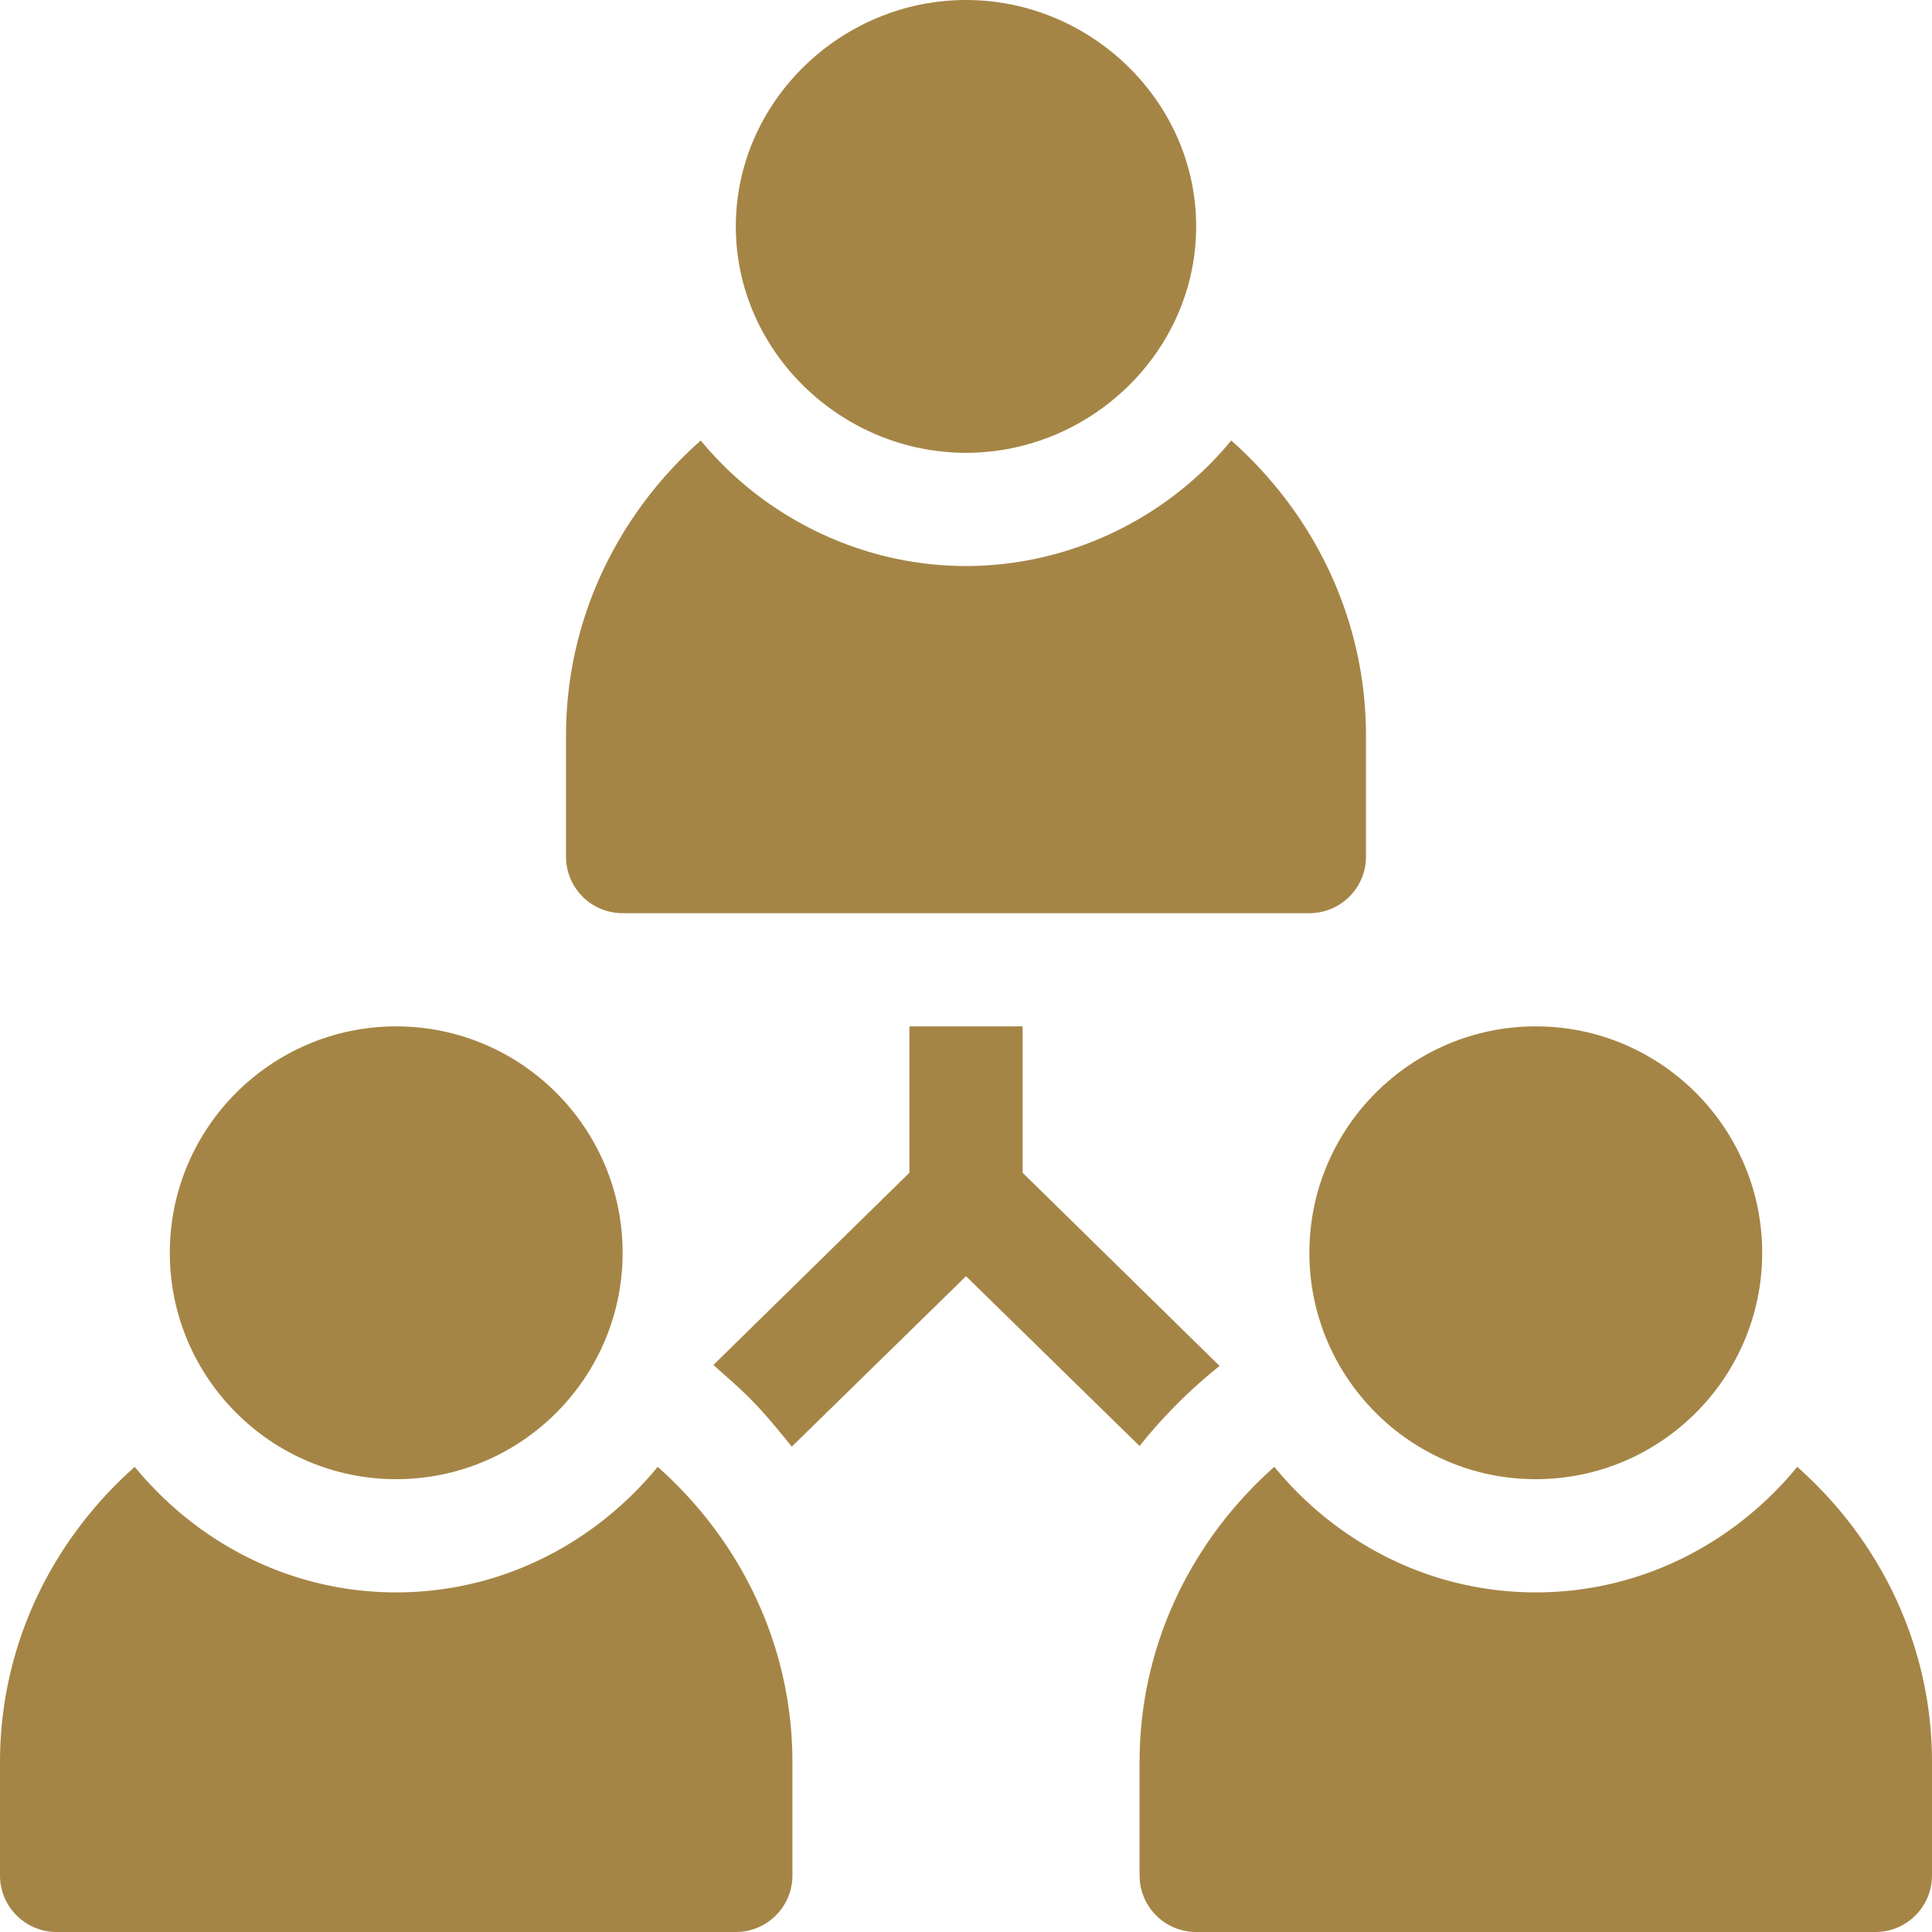
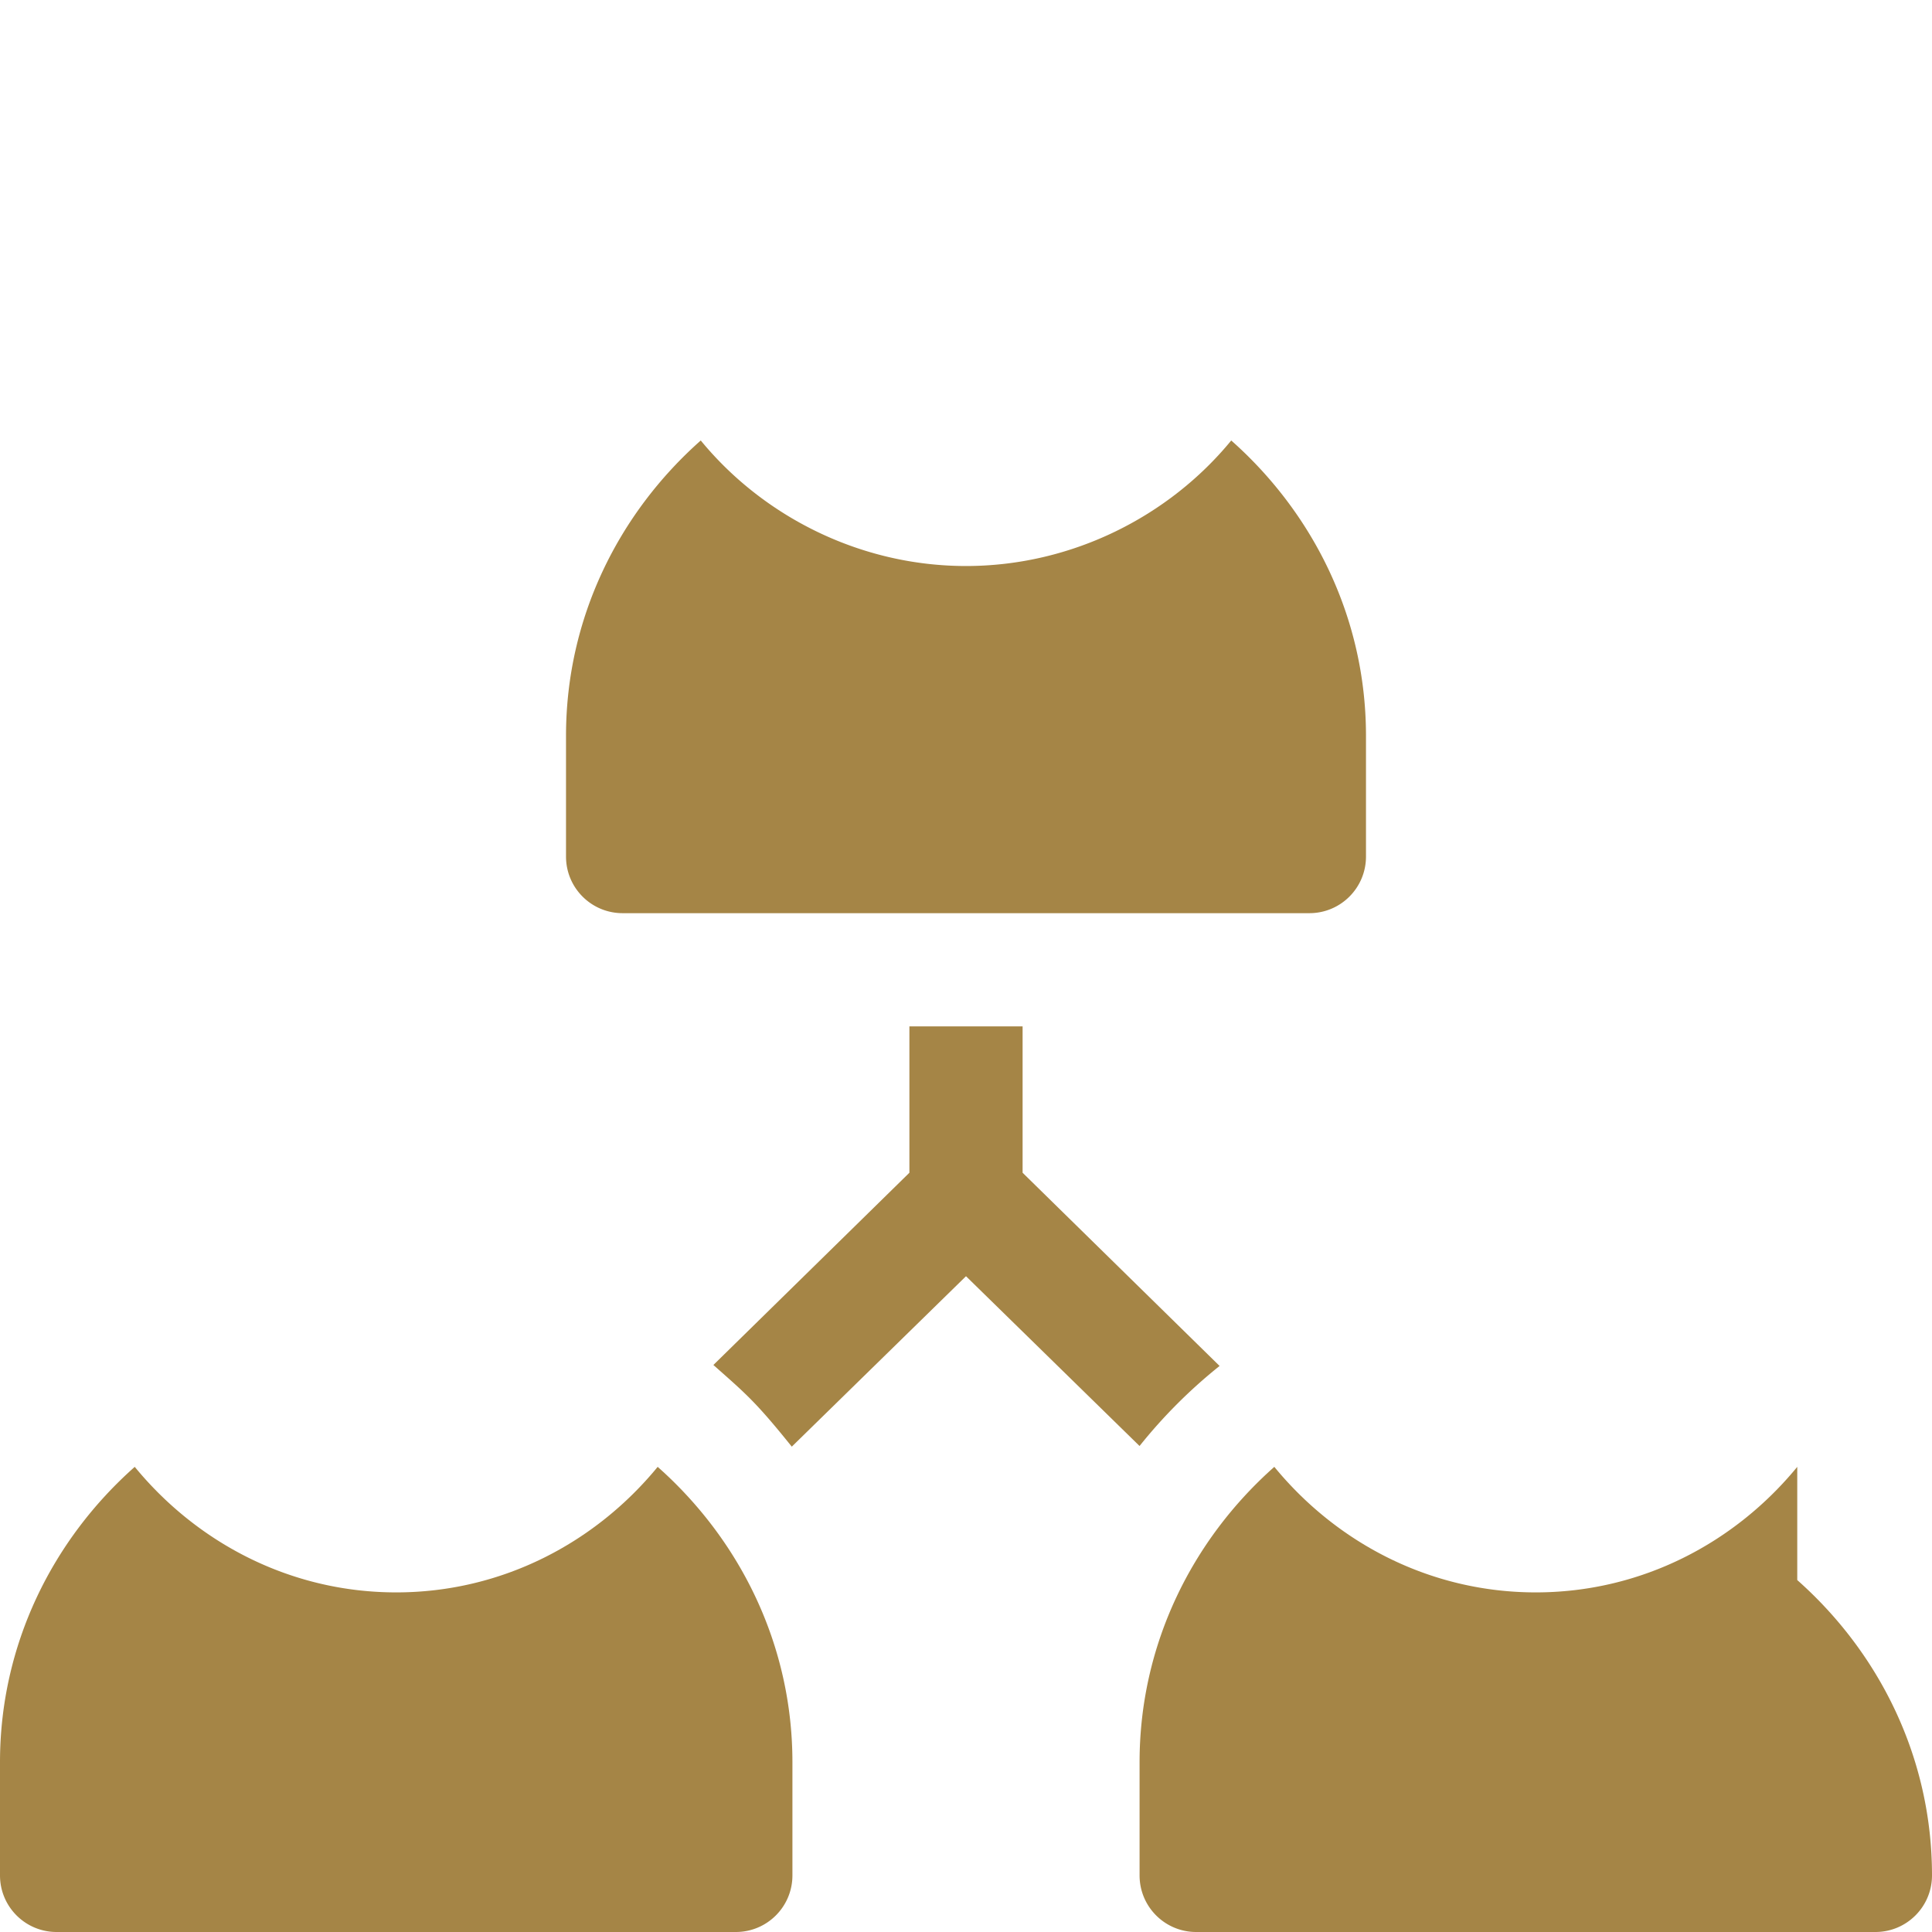
<svg xmlns="http://www.w3.org/2000/svg" version="1.1" width="512" height="512" x="0" y="0" viewBox="0 0 512 512" style="enable-background:new 0 0 512 512" xml:space="preserve" class="">
  <g>
-     <path d="M256 0c-33.091 0-61 26.909-61 60s27.909 60 61 60 61-26.909 61-60-27.909-60-61-60zM105 272c-33.091 0-60 26.909-60 60s26.909 60 60 60 60-26.909 60-60-26.909-60-60-60zM407 272c-33.091 0-60 26.909-60 60s26.909 60 60 60 60-26.909 60-60-26.909-60-60-60z" fill="#a58546" opacity="1" data-original="#000000" class="" />
-     <path d="M174.291 388.732C157.773 408.866 133.017 422 105 422c-28.017 0-52.773-13.134-69.291-33.268C13.987 407.983 0 435.766 0 467v30c0 8.291 6.709 15 15 15h180c8.291 0 15-6.709 15-15v-30c0-31.234-13.987-59.017-35.709-78.268zM326.291 116.732C309.773 136.866 284.017 150 256 150c-28.017 0-53.773-13.134-70.291-33.268C163.987 135.983 150 163.766 150 195v32c0 8.291 6.709 15 15 15h182c8.291 0 15-6.709 15-15v-32c0-31.234-13.987-59.017-35.709-78.268zM476.291 388.732C459.773 408.866 435.017 422 407 422c-28.017 0-52.773-13.134-69.291-33.268C315.987 407.983 302 435.766 302 467v30c0 8.291 6.709 15 15 15h180c8.291 0 15-6.709 15-15v-30c0-31.234-13.987-59.017-35.709-78.268zM271 310.789V272h-30v38.789l-51.945 50.945c8.549 7.577 11.129 9.637 20.777 21.645L256 338.211l45.993 44.993a135.247 135.247 0 0 1 21.211-21.211L271 310.789z" fill="#a58546" opacity="1" data-original="#000000" class="" />
+     <path d="M174.291 388.732C157.773 408.866 133.017 422 105 422c-28.017 0-52.773-13.134-69.291-33.268C13.987 407.983 0 435.766 0 467v30c0 8.291 6.709 15 15 15h180c8.291 0 15-6.709 15-15v-30c0-31.234-13.987-59.017-35.709-78.268zM326.291 116.732C309.773 136.866 284.017 150 256 150c-28.017 0-53.773-13.134-70.291-33.268C163.987 135.983 150 163.766 150 195v32c0 8.291 6.709 15 15 15h182c8.291 0 15-6.709 15-15v-32c0-31.234-13.987-59.017-35.709-78.268zM476.291 388.732C459.773 408.866 435.017 422 407 422c-28.017 0-52.773-13.134-69.291-33.268C315.987 407.983 302 435.766 302 467v30c0 8.291 6.709 15 15 15h180c8.291 0 15-6.709 15-15c0-31.234-13.987-59.017-35.709-78.268zM271 310.789V272h-30v38.789l-51.945 50.945c8.549 7.577 11.129 9.637 20.777 21.645L256 338.211l45.993 44.993a135.247 135.247 0 0 1 21.211-21.211L271 310.789z" fill="#a58546" opacity="1" data-original="#000000" class="" />
  </g>
</svg>